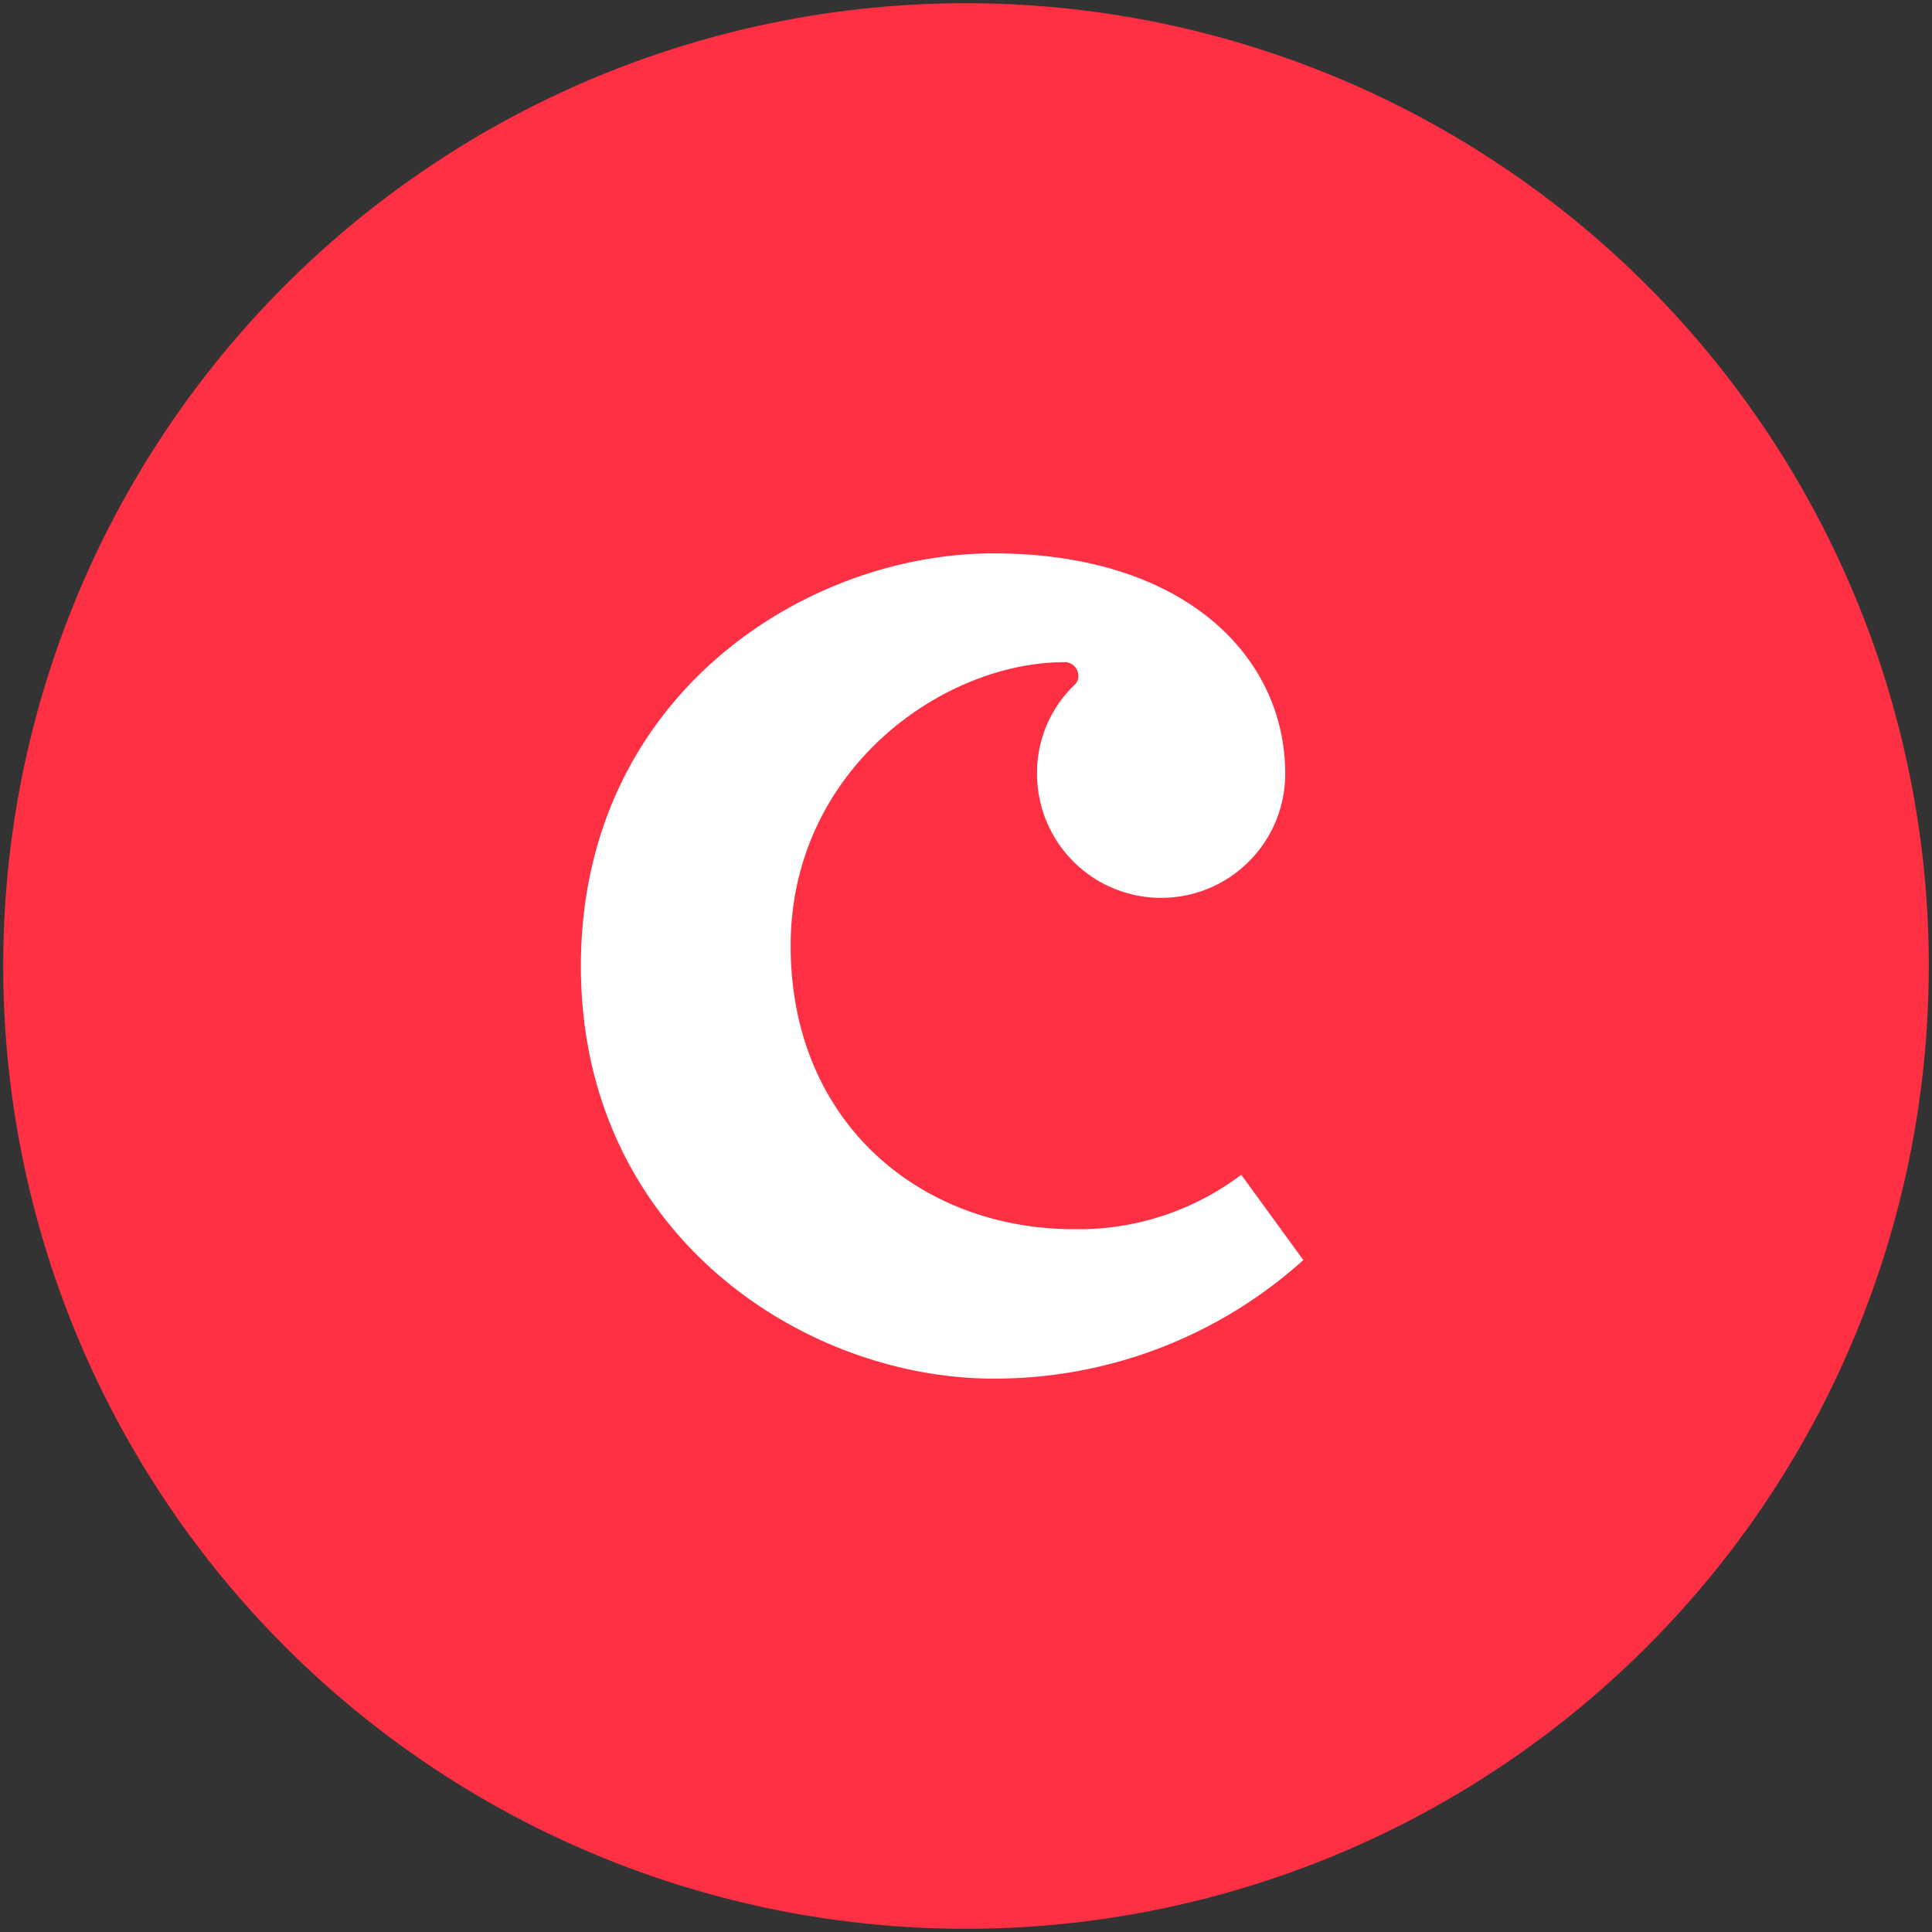
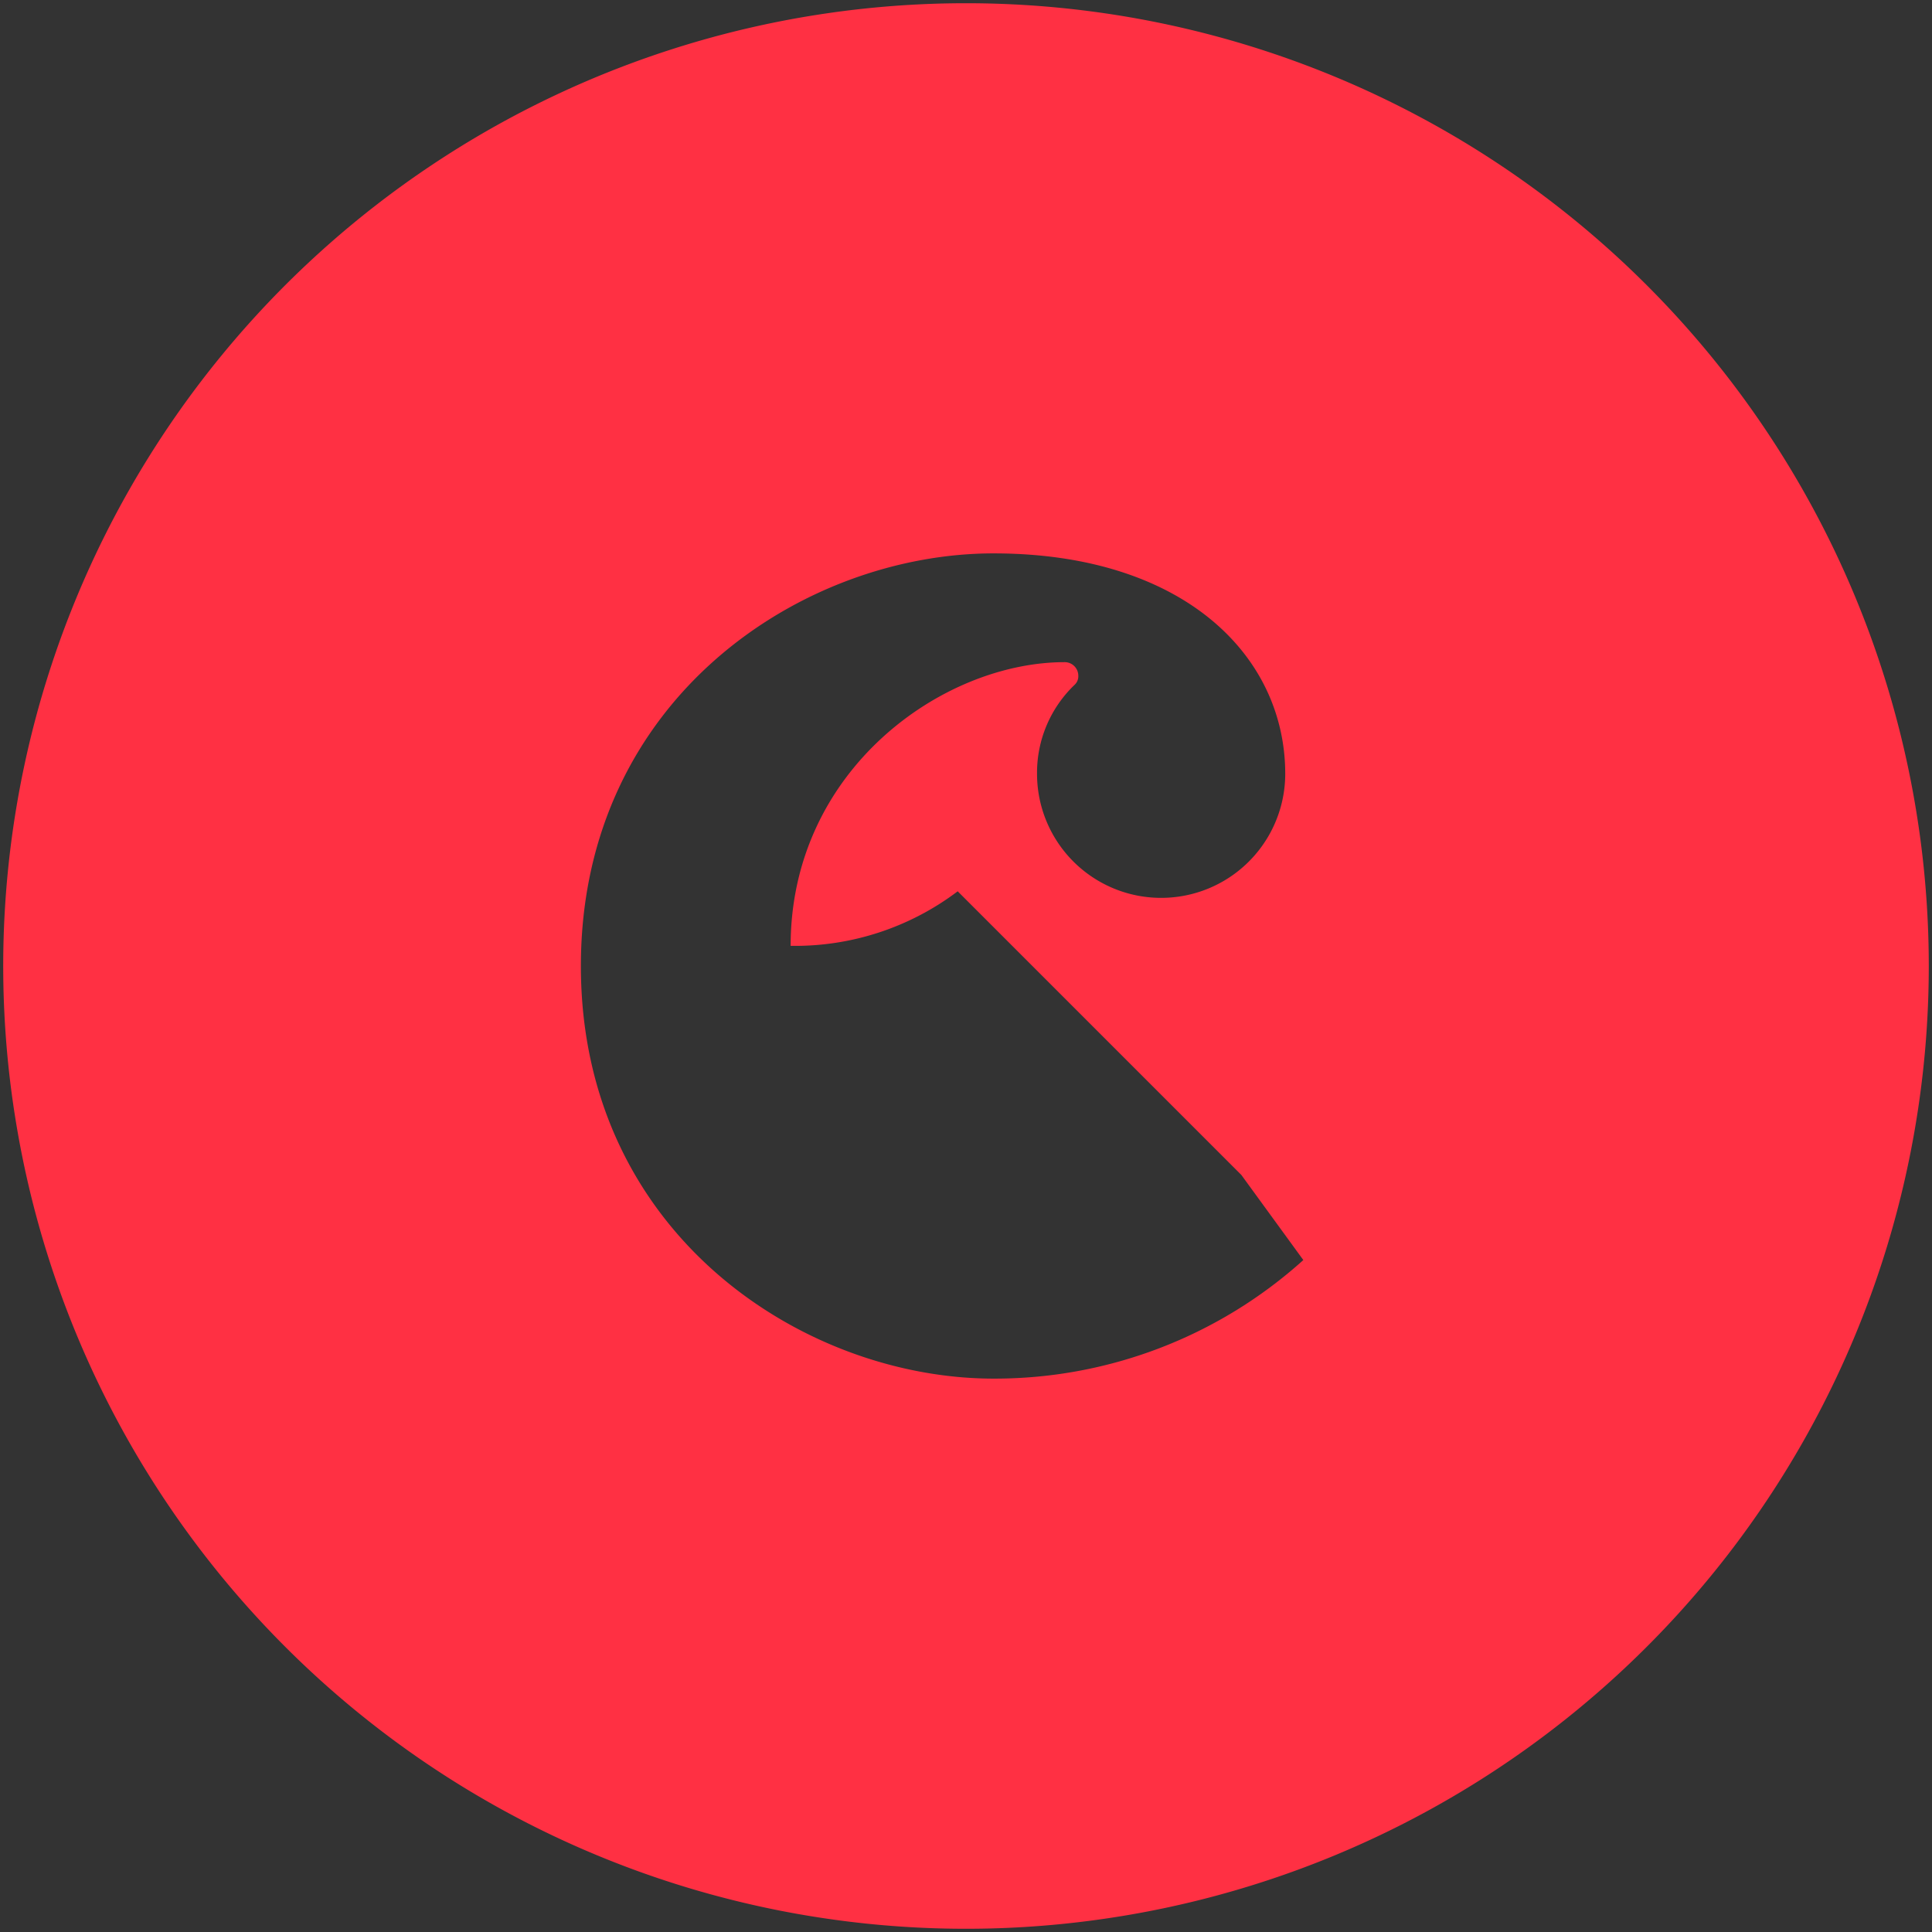
<svg xmlns="http://www.w3.org/2000/svg" id="Layer_1" data-name="Layer 1" viewBox="0 0 300 300">
  <rect x="0" y="0" width="300" height="300" fill="#333333" stroke="none" />
  <defs>
    <style>.cls-1{fill:#fff;}.cls-2{fill:#ff3043;fill-rule:evenodd;}</style>
  </defs>
  <title>-icon-color</title>
-   <circle id="Oval-2" class="cls-1" cx="150" cy="150" r="119.6" />
-   <path id="Fill-1" class="cls-2" d="M192.76,182.45l9.62,13.21a71.56,71.56,0,0,1-48.11,18.41c-29.5,0-64.07-22.48-64.07-64.07s34.5-64.07,64.07-64.07,45.3,15.93,45.3,34.22a19.27,19.27,0,1,1-38.54,0,18.89,18.89,0,0,1,5.79-13.77,1.82,1.82,0,0,0,.62-1.44,2.11,2.11,0,0,0-2.12-2.12c-19,0-42.55,16.76-42.55,44.05s20,44,44.05,44a41.88,41.88,0,0,0,25.94-8.47M150,.5A149.5,149.5,0,1,0,299.5,150,149.5,149.5,0,0,0,150,.5" />
+   <path id="Fill-1" class="cls-2" d="M192.76,182.45l9.62,13.21a71.56,71.56,0,0,1-48.11,18.41c-29.5,0-64.07-22.48-64.07-64.07s34.5-64.07,64.07-64.07,45.3,15.93,45.3,34.22a19.27,19.27,0,1,1-38.54,0,18.89,18.89,0,0,1,5.79-13.77,1.82,1.82,0,0,0,.62-1.44,2.11,2.11,0,0,0-2.12-2.12c-19,0-42.55,16.76-42.55,44.05a41.88,41.88,0,0,0,25.94-8.47M150,.5A149.5,149.5,0,1,0,299.5,150,149.5,149.5,0,0,0,150,.5" />
</svg>